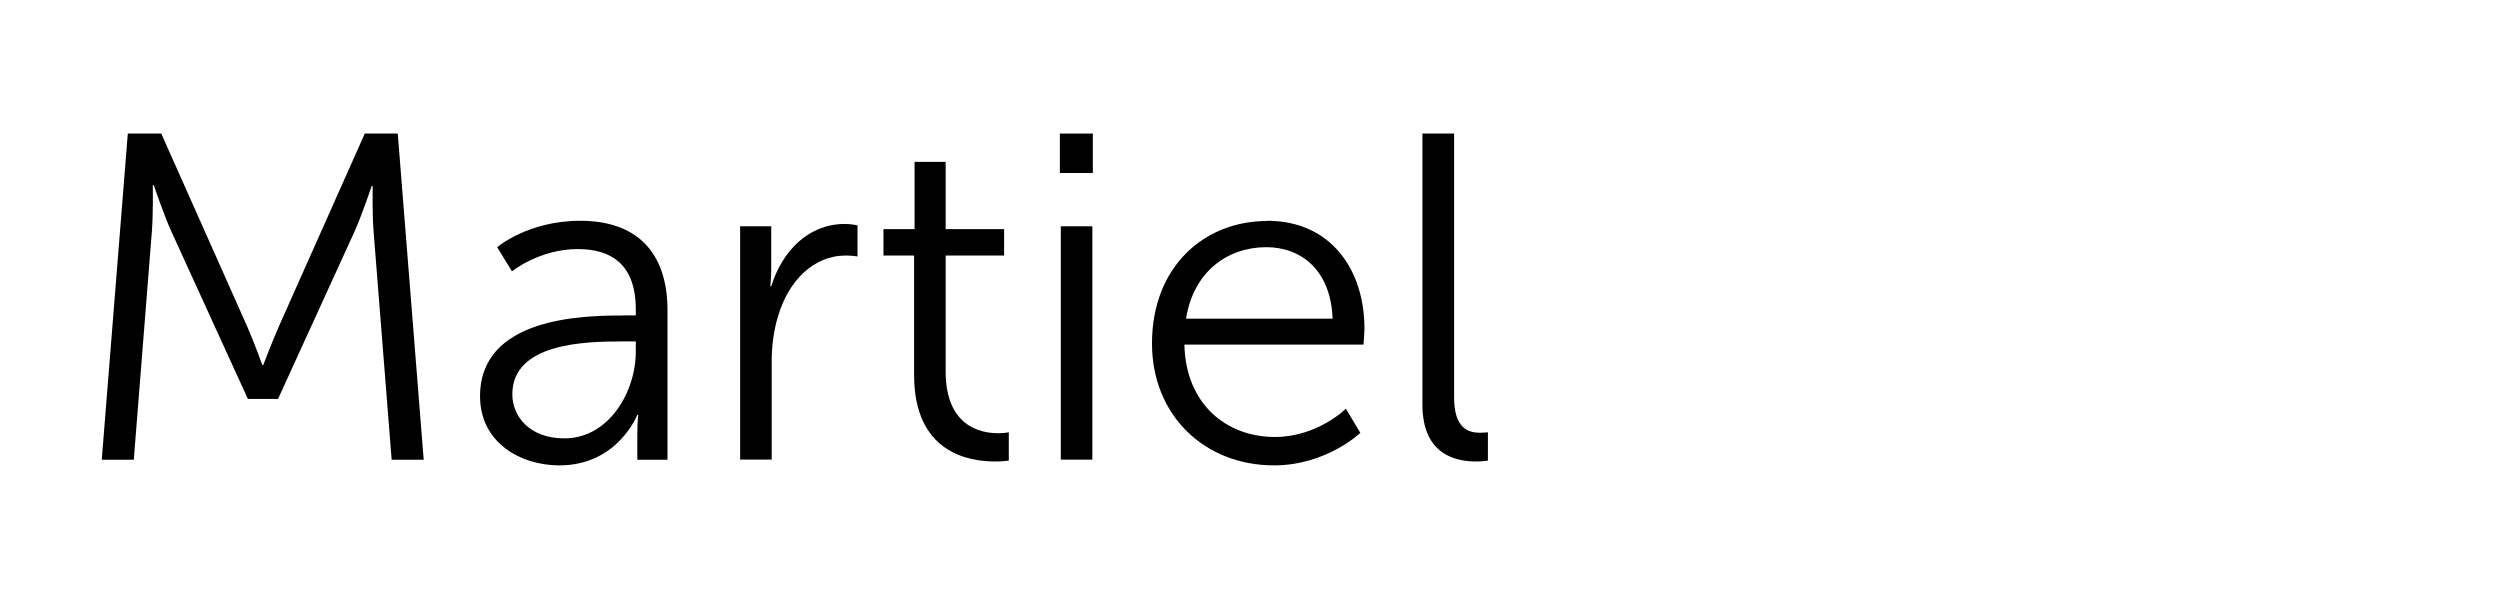
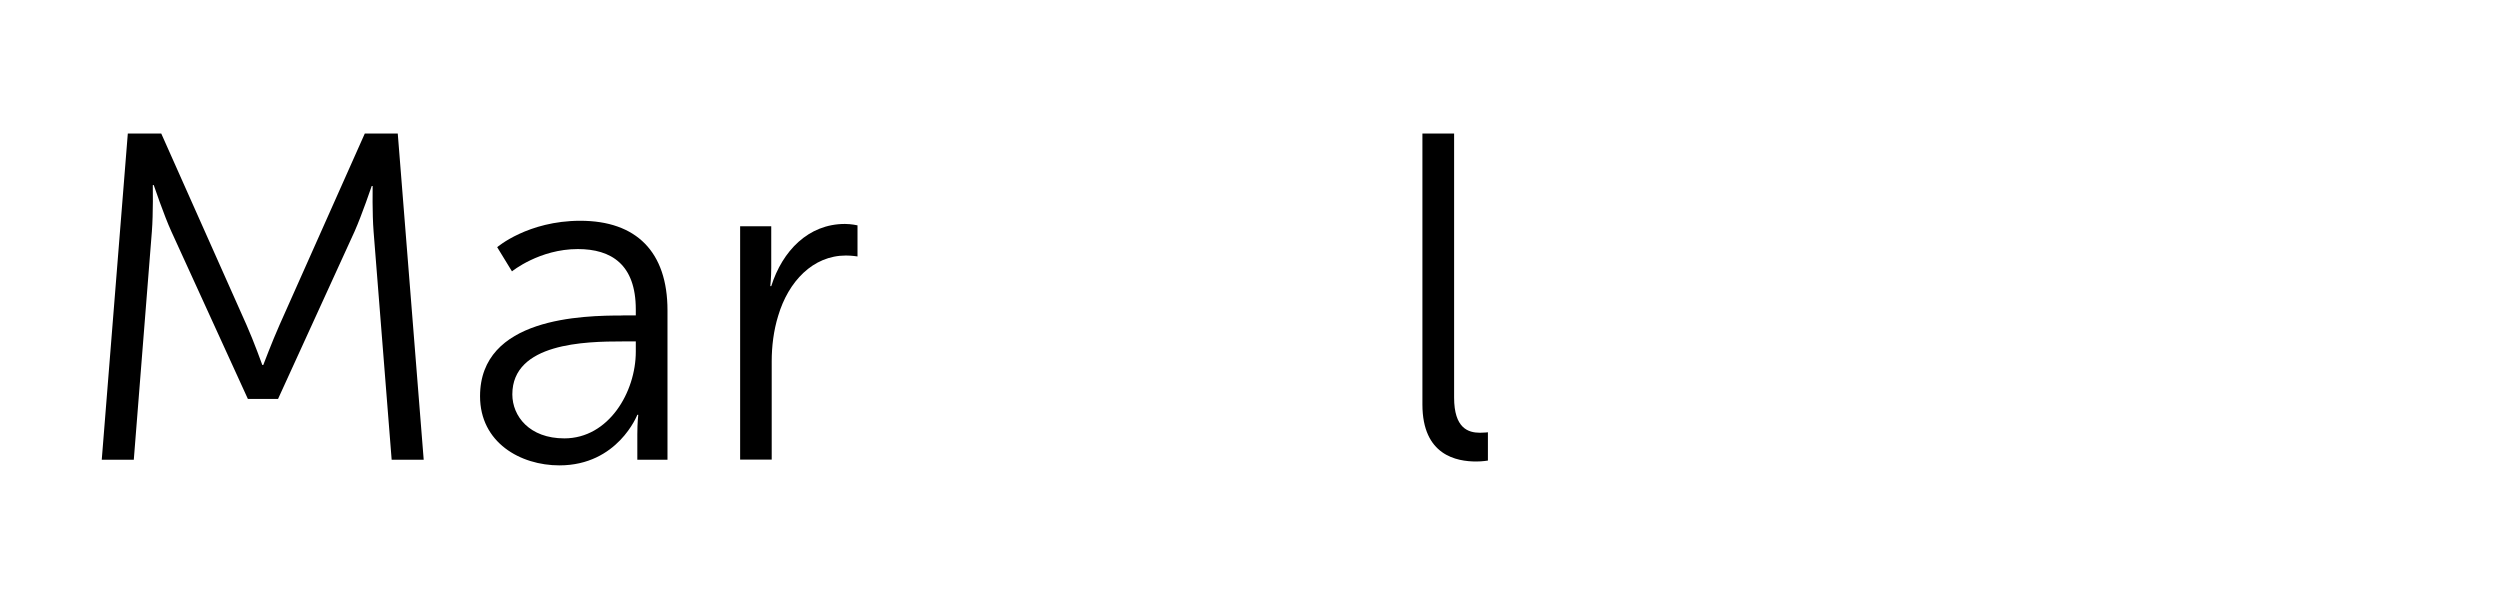
<svg xmlns="http://www.w3.org/2000/svg" id="Capa_1" version="1.1" viewBox="0 0 213 52">
  <defs>
    <style>
      .st0 {
        isolation: isolate;
      }
    </style>
  </defs>
  <g class="st0">
    <g class="st0">
      <path d="M10.89,11.38h2.85l7.27,16.32c.63,1.42,1.34,3.4,1.34,3.4h.08s.75-1.98,1.38-3.4l7.27-16.32h2.81l2.21,27.79h-2.73l-1.54-19.45c-.12-1.5-.08-3.87-.08-3.87h-.08s-.83,2.45-1.46,3.87l-6.52,14.27h-2.57l-6.52-14.27c-.63-1.38-1.5-3.95-1.5-3.95h-.08s.04,2.45-.08,3.95l-1.54,19.45h-2.73l2.22-27.79Z" />
      <path d="M53.06,26.87h1.11v-.51c0-3.83-2.09-5.14-4.94-5.14-3.28,0-5.61,1.9-5.61,1.9l-1.26-2.06s2.61-2.25,7.08-2.25c4.78,0,7.43,2.65,7.43,7.63v12.73h-2.57v-2.17c0-.99.08-1.66.08-1.66h-.08s-1.66,4.31-6.64,4.31c-3.32,0-6.76-1.94-6.76-5.89,0-6.72,8.73-6.88,12.17-6.88h0ZM48.08,37.35c3.79,0,6.09-3.95,6.09-7.39v-.87h-1.15c-3.12,0-9.37.12-9.37,4.51,0,1.86,1.46,3.75,4.43,3.75Z" />
      <path d="M63.06,19.28h2.65v3.52c0,.87-.08,1.58-.08,1.58h.08c.95-3,3.16-5.3,6.28-5.3.55,0,1.07.12,1.07.12v2.65s-.47-.08-.99-.08c-2.81,0-4.9,2.21-5.77,5.14-.39,1.26-.55,2.61-.55,3.87v8.38h-2.69s0-19.88,0-19.88Z" />
-       <path d="M77.88,21.77h-2.61v-2.25h2.65v-5.73h2.65v5.73h4.98v2.25h-4.98v9.88c0,4.66,2.96,5.26,4.47,5.26.55,0,.91-.08.91-.08v2.41s-.44.08-1.15.08c-2.29,0-6.92-.75-6.92-7.39,0,0,0-10.16,0-10.16Z" />
-       <path d="M90.3,11.38h2.81v3.36h-2.81v-3.36ZM90.38,19.28h2.69v19.88h-2.69v-19.88Z" />
-       <path d="M107.95,18.81c5.49,0,8.3,4.23,8.3,9.17,0,.47-.08,1.38-.08,1.38h-15.26c.12,5.1,3.6,7.87,7.71,7.87,3.64,0,6.05-2.41,6.05-2.41l1.23,2.06s-2.89,2.77-7.35,2.77c-5.93,0-10.4-4.27-10.4-10.39,0-6.52,4.43-10.43,9.8-10.43v-.02ZM113.54,27.15c-.16-4.15-2.69-6.09-5.65-6.09-3.32,0-6.21,2.1-6.84,6.09h12.49Z" />
      <path d="M121.2,11.38h2.69v22.49c0,2.61,1.19,3,2.21,3,.36,0,.67-.04.67-.04v2.41s-.47.08-.99.08c-1.66,0-4.59-.51-4.59-4.86V11.38h0Z" />
    </g>
  </g>
</svg>